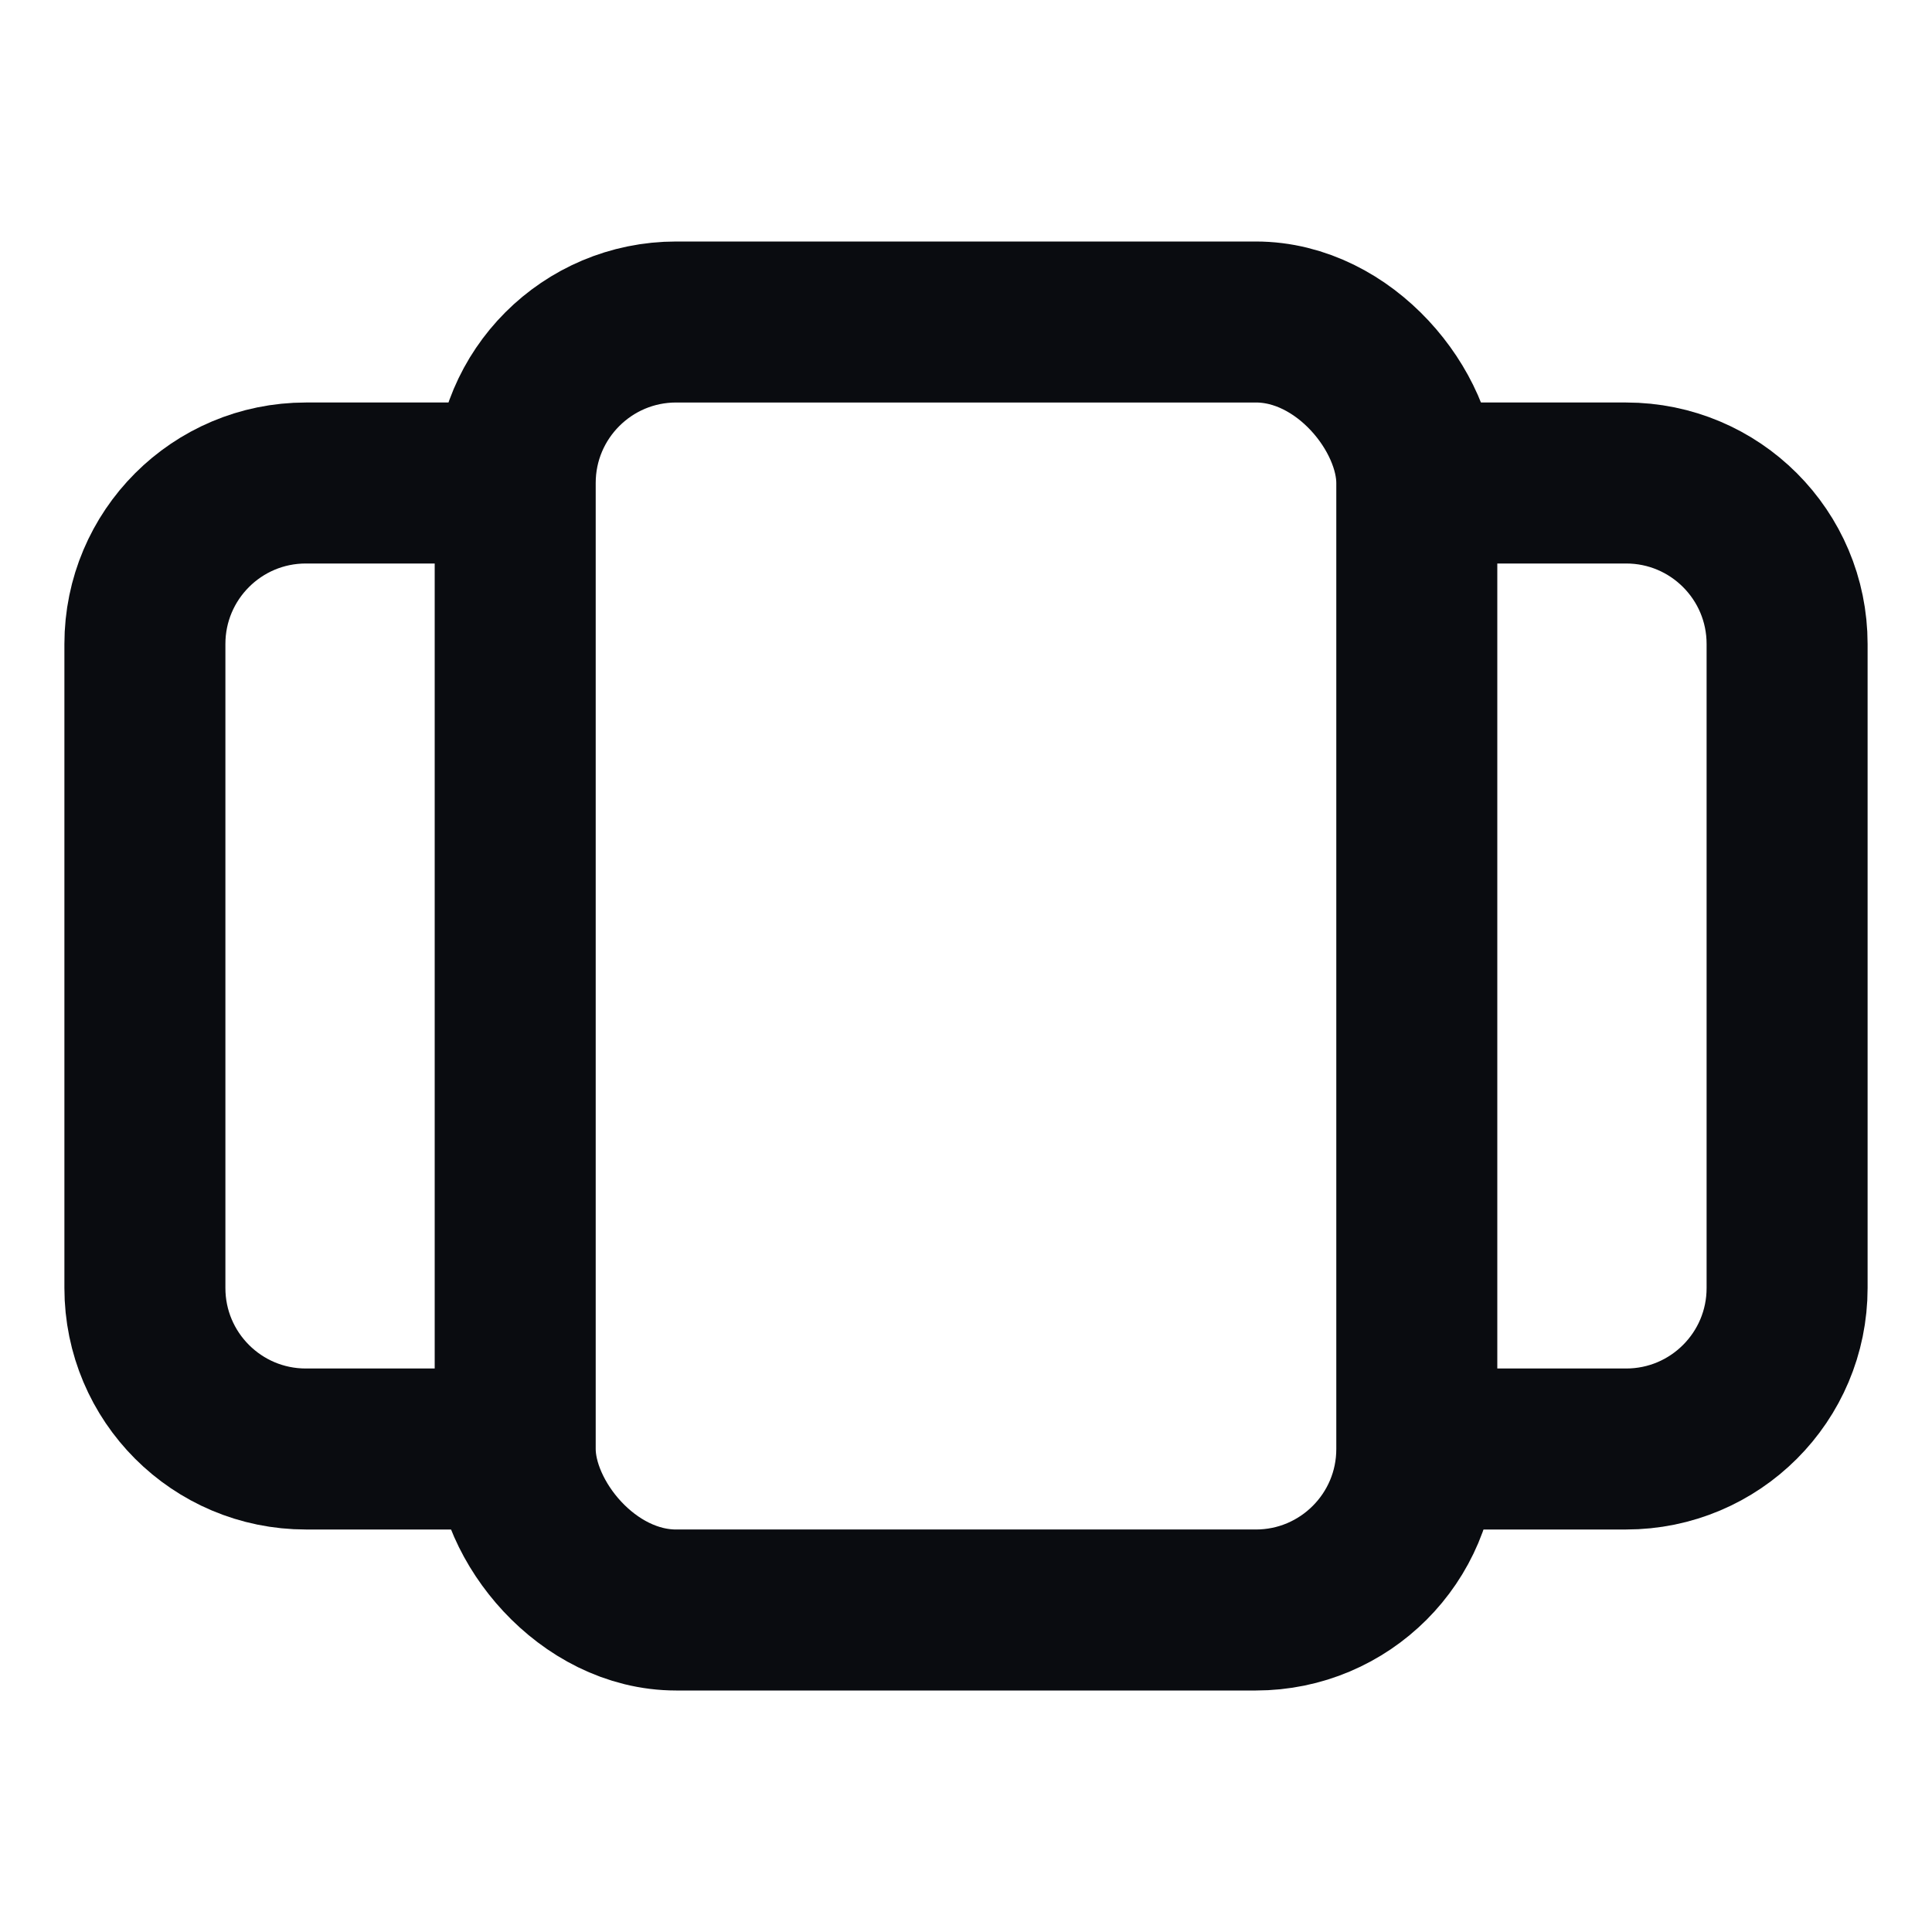
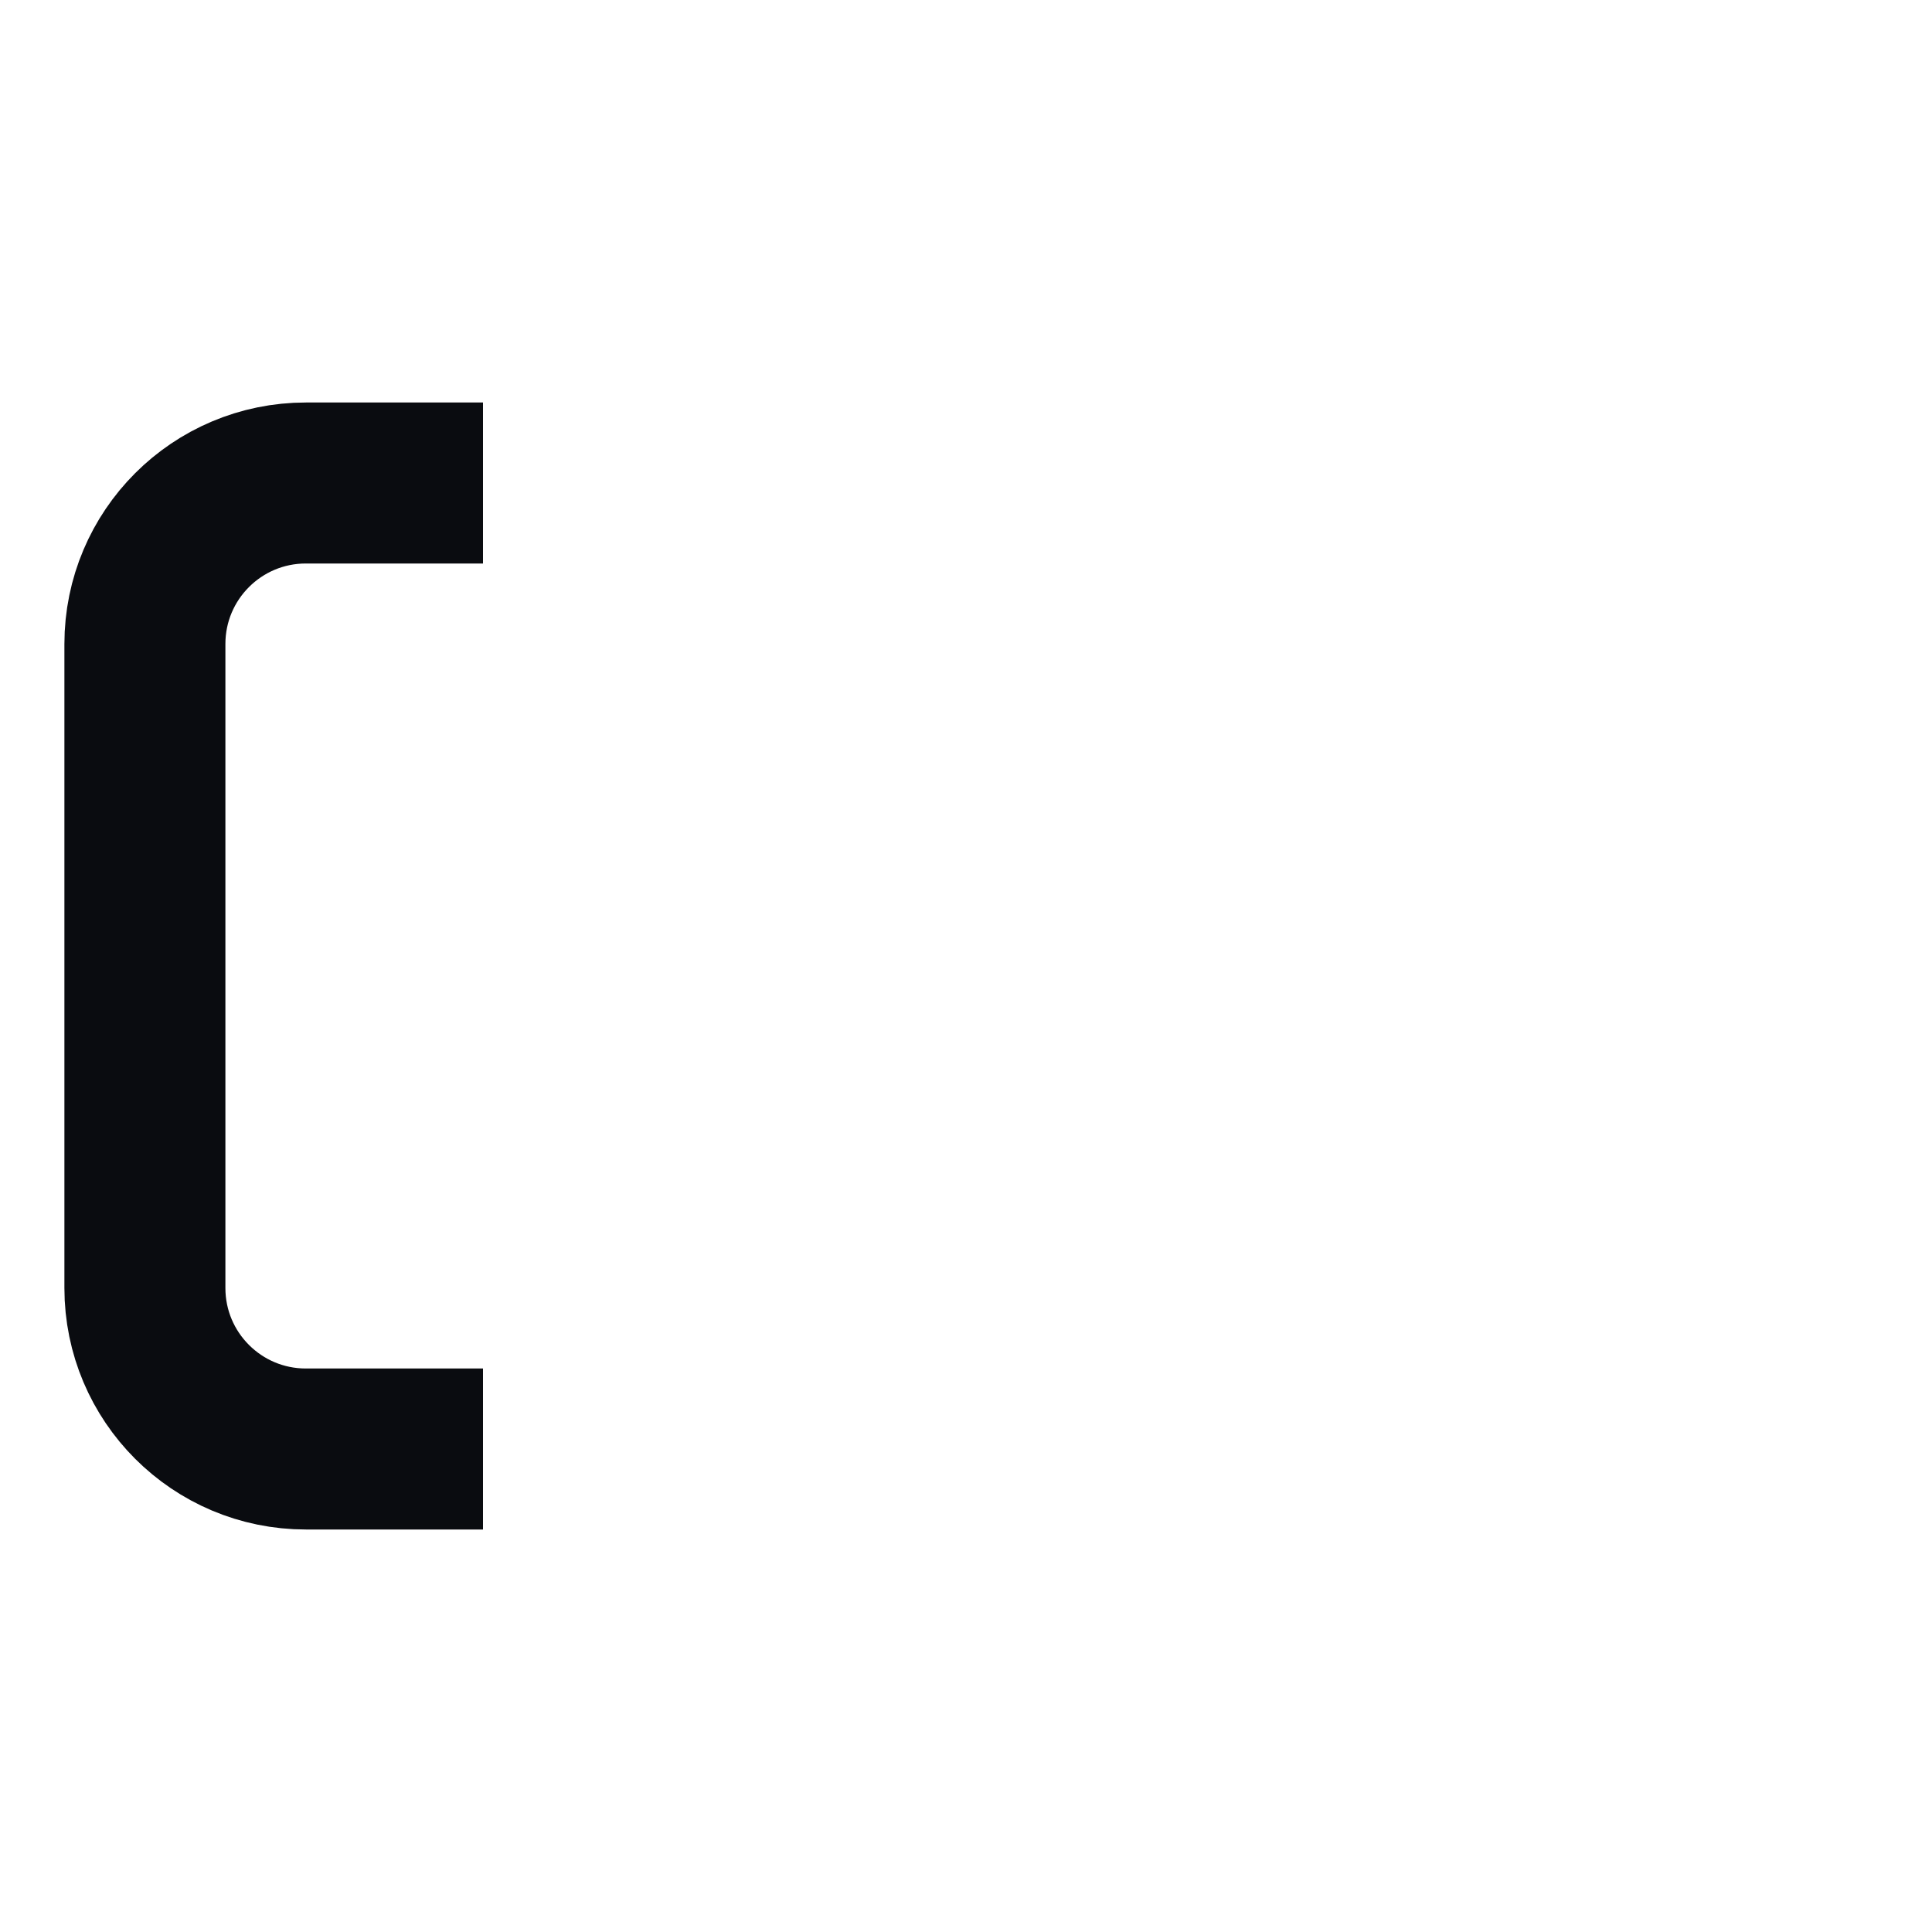
<svg xmlns="http://www.w3.org/2000/svg" width="24" height="24" viewBox="0 0 24 24" fill="none">
-   <rect x="6.4" y="4" width="11.2" height="16" rx="2" stroke="#0A0C10" stroke-width="2" />
-   <path d="M18 6H20.2C21.305 6 22.2 6.895 22.2 8V16C22.2 17.105 21.305 18 20.2 18H18" stroke="#0A0C10" stroke-width="2" />
  <path d="M6 6H3.8C2.695 6 1.8 6.895 1.8 8V16C1.8 17.105 2.695 18 3.8 18H6" stroke="#0A0C10" stroke-width="2" />
</svg>